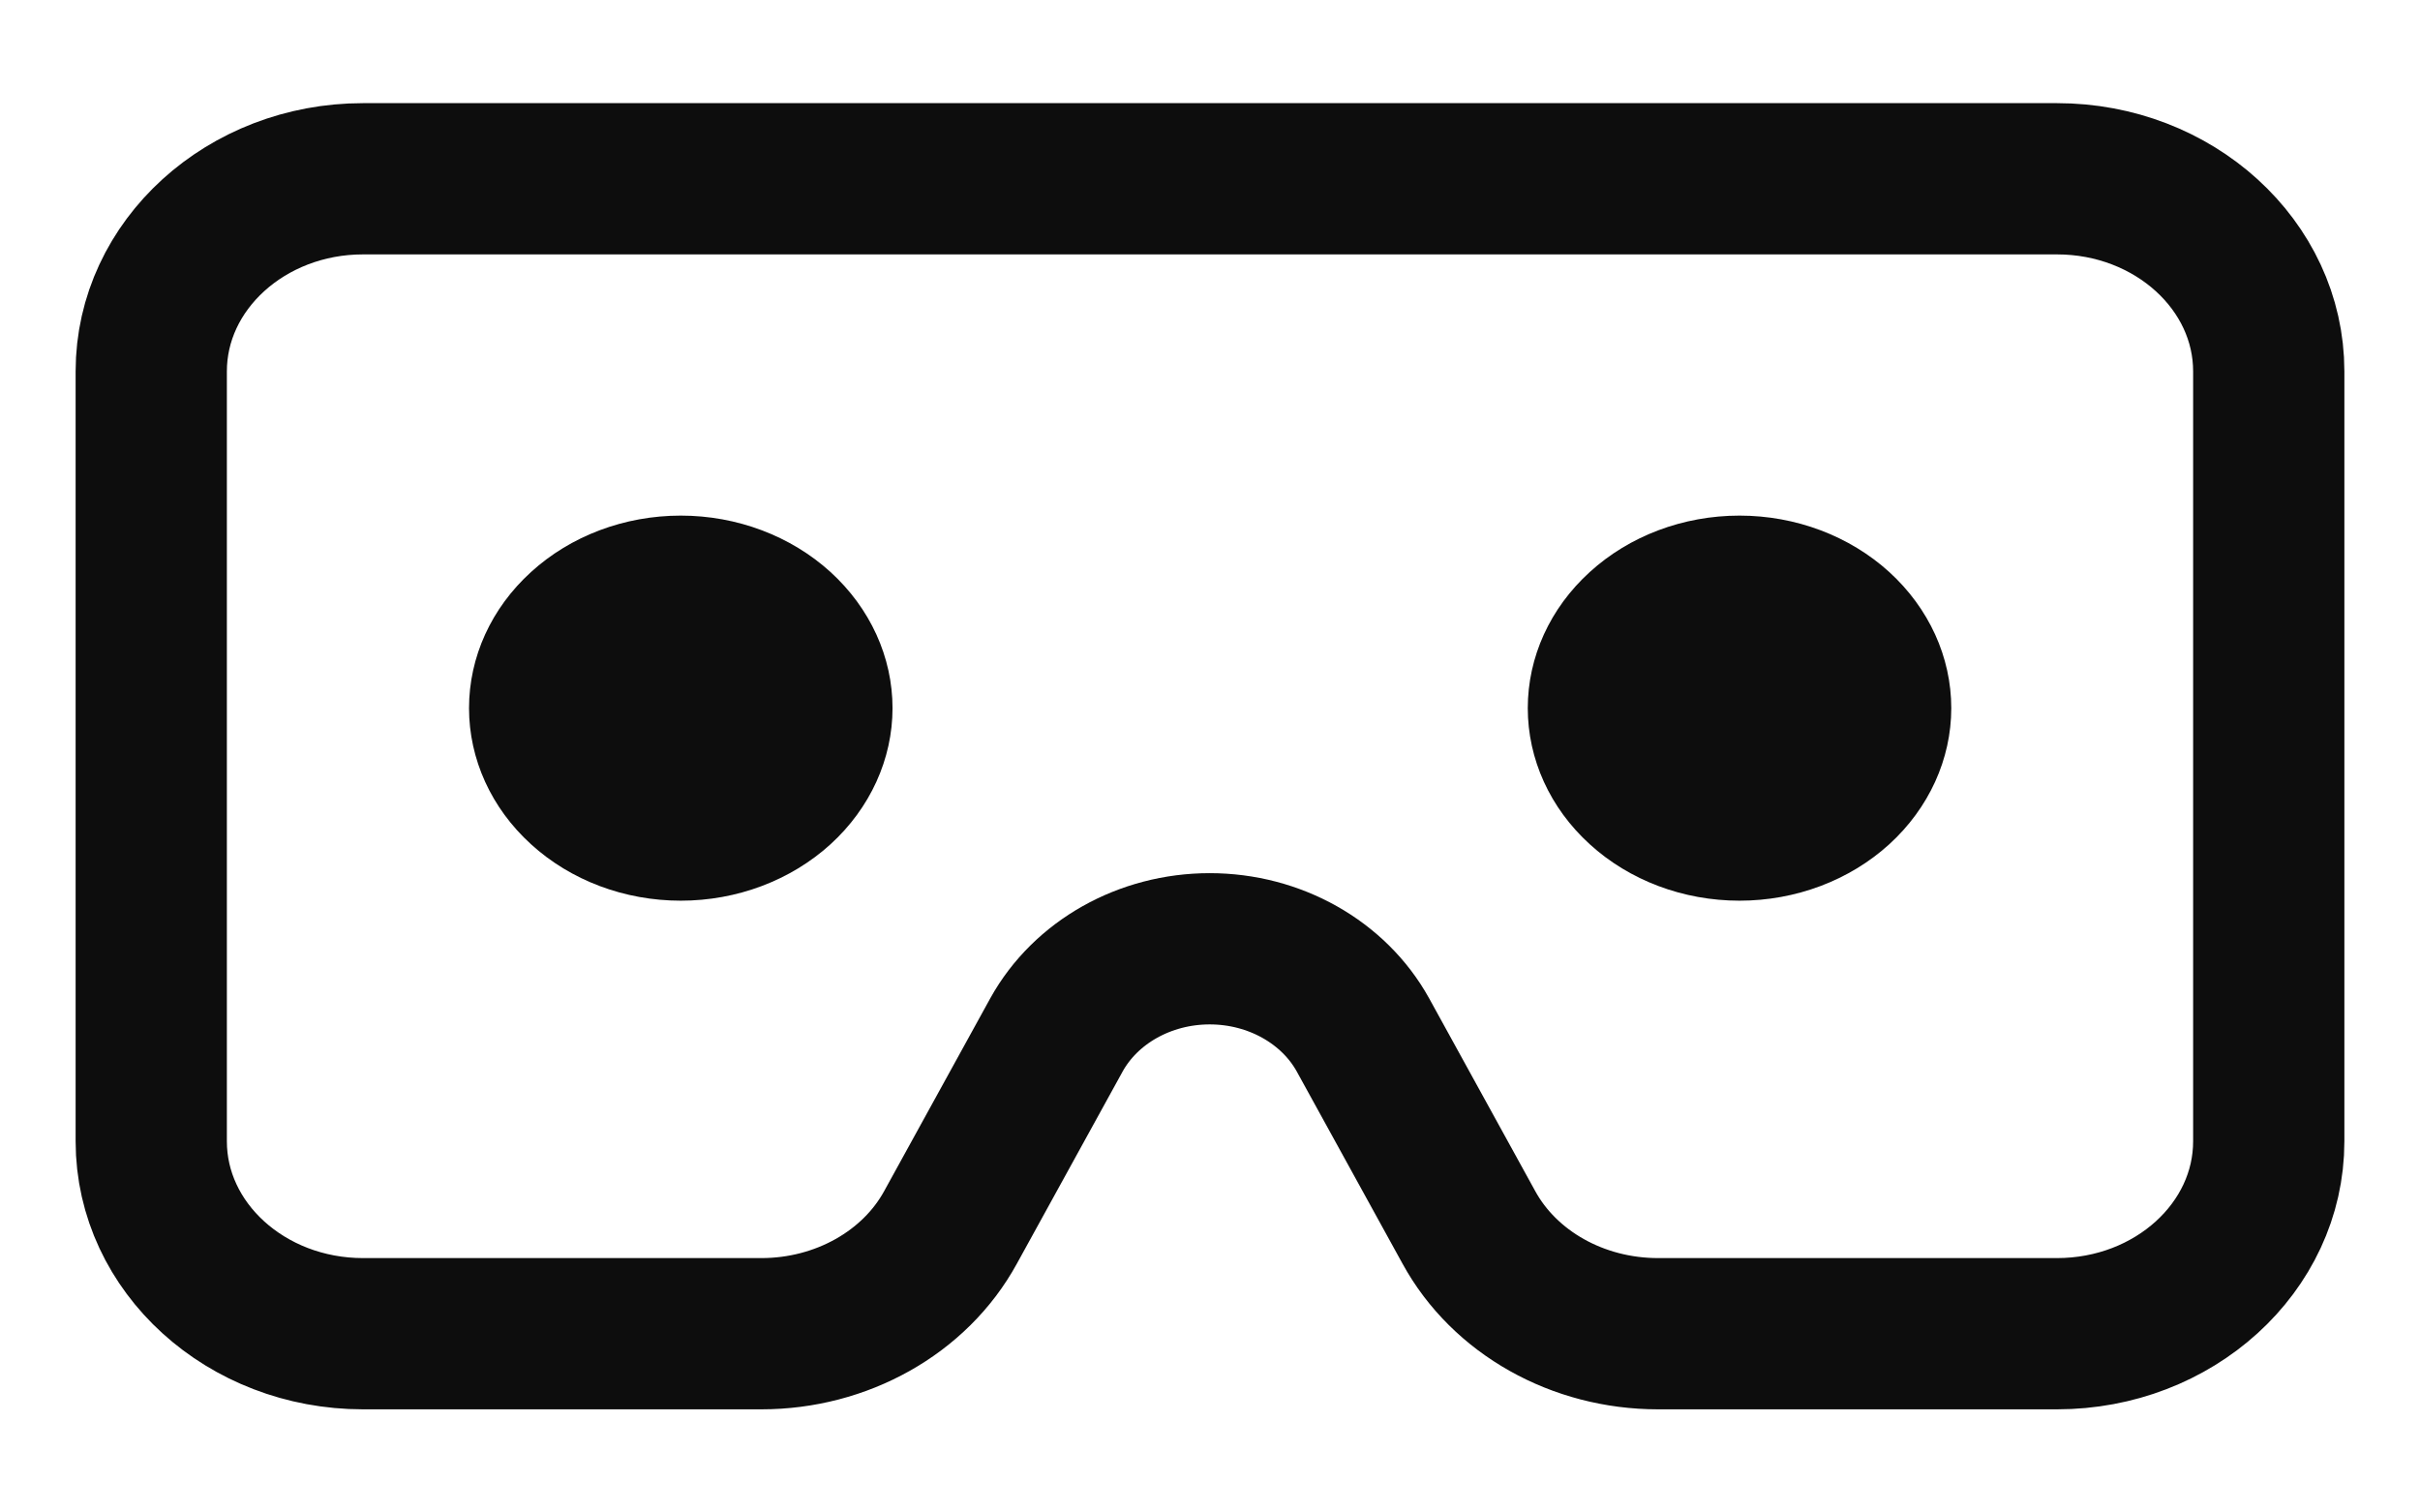
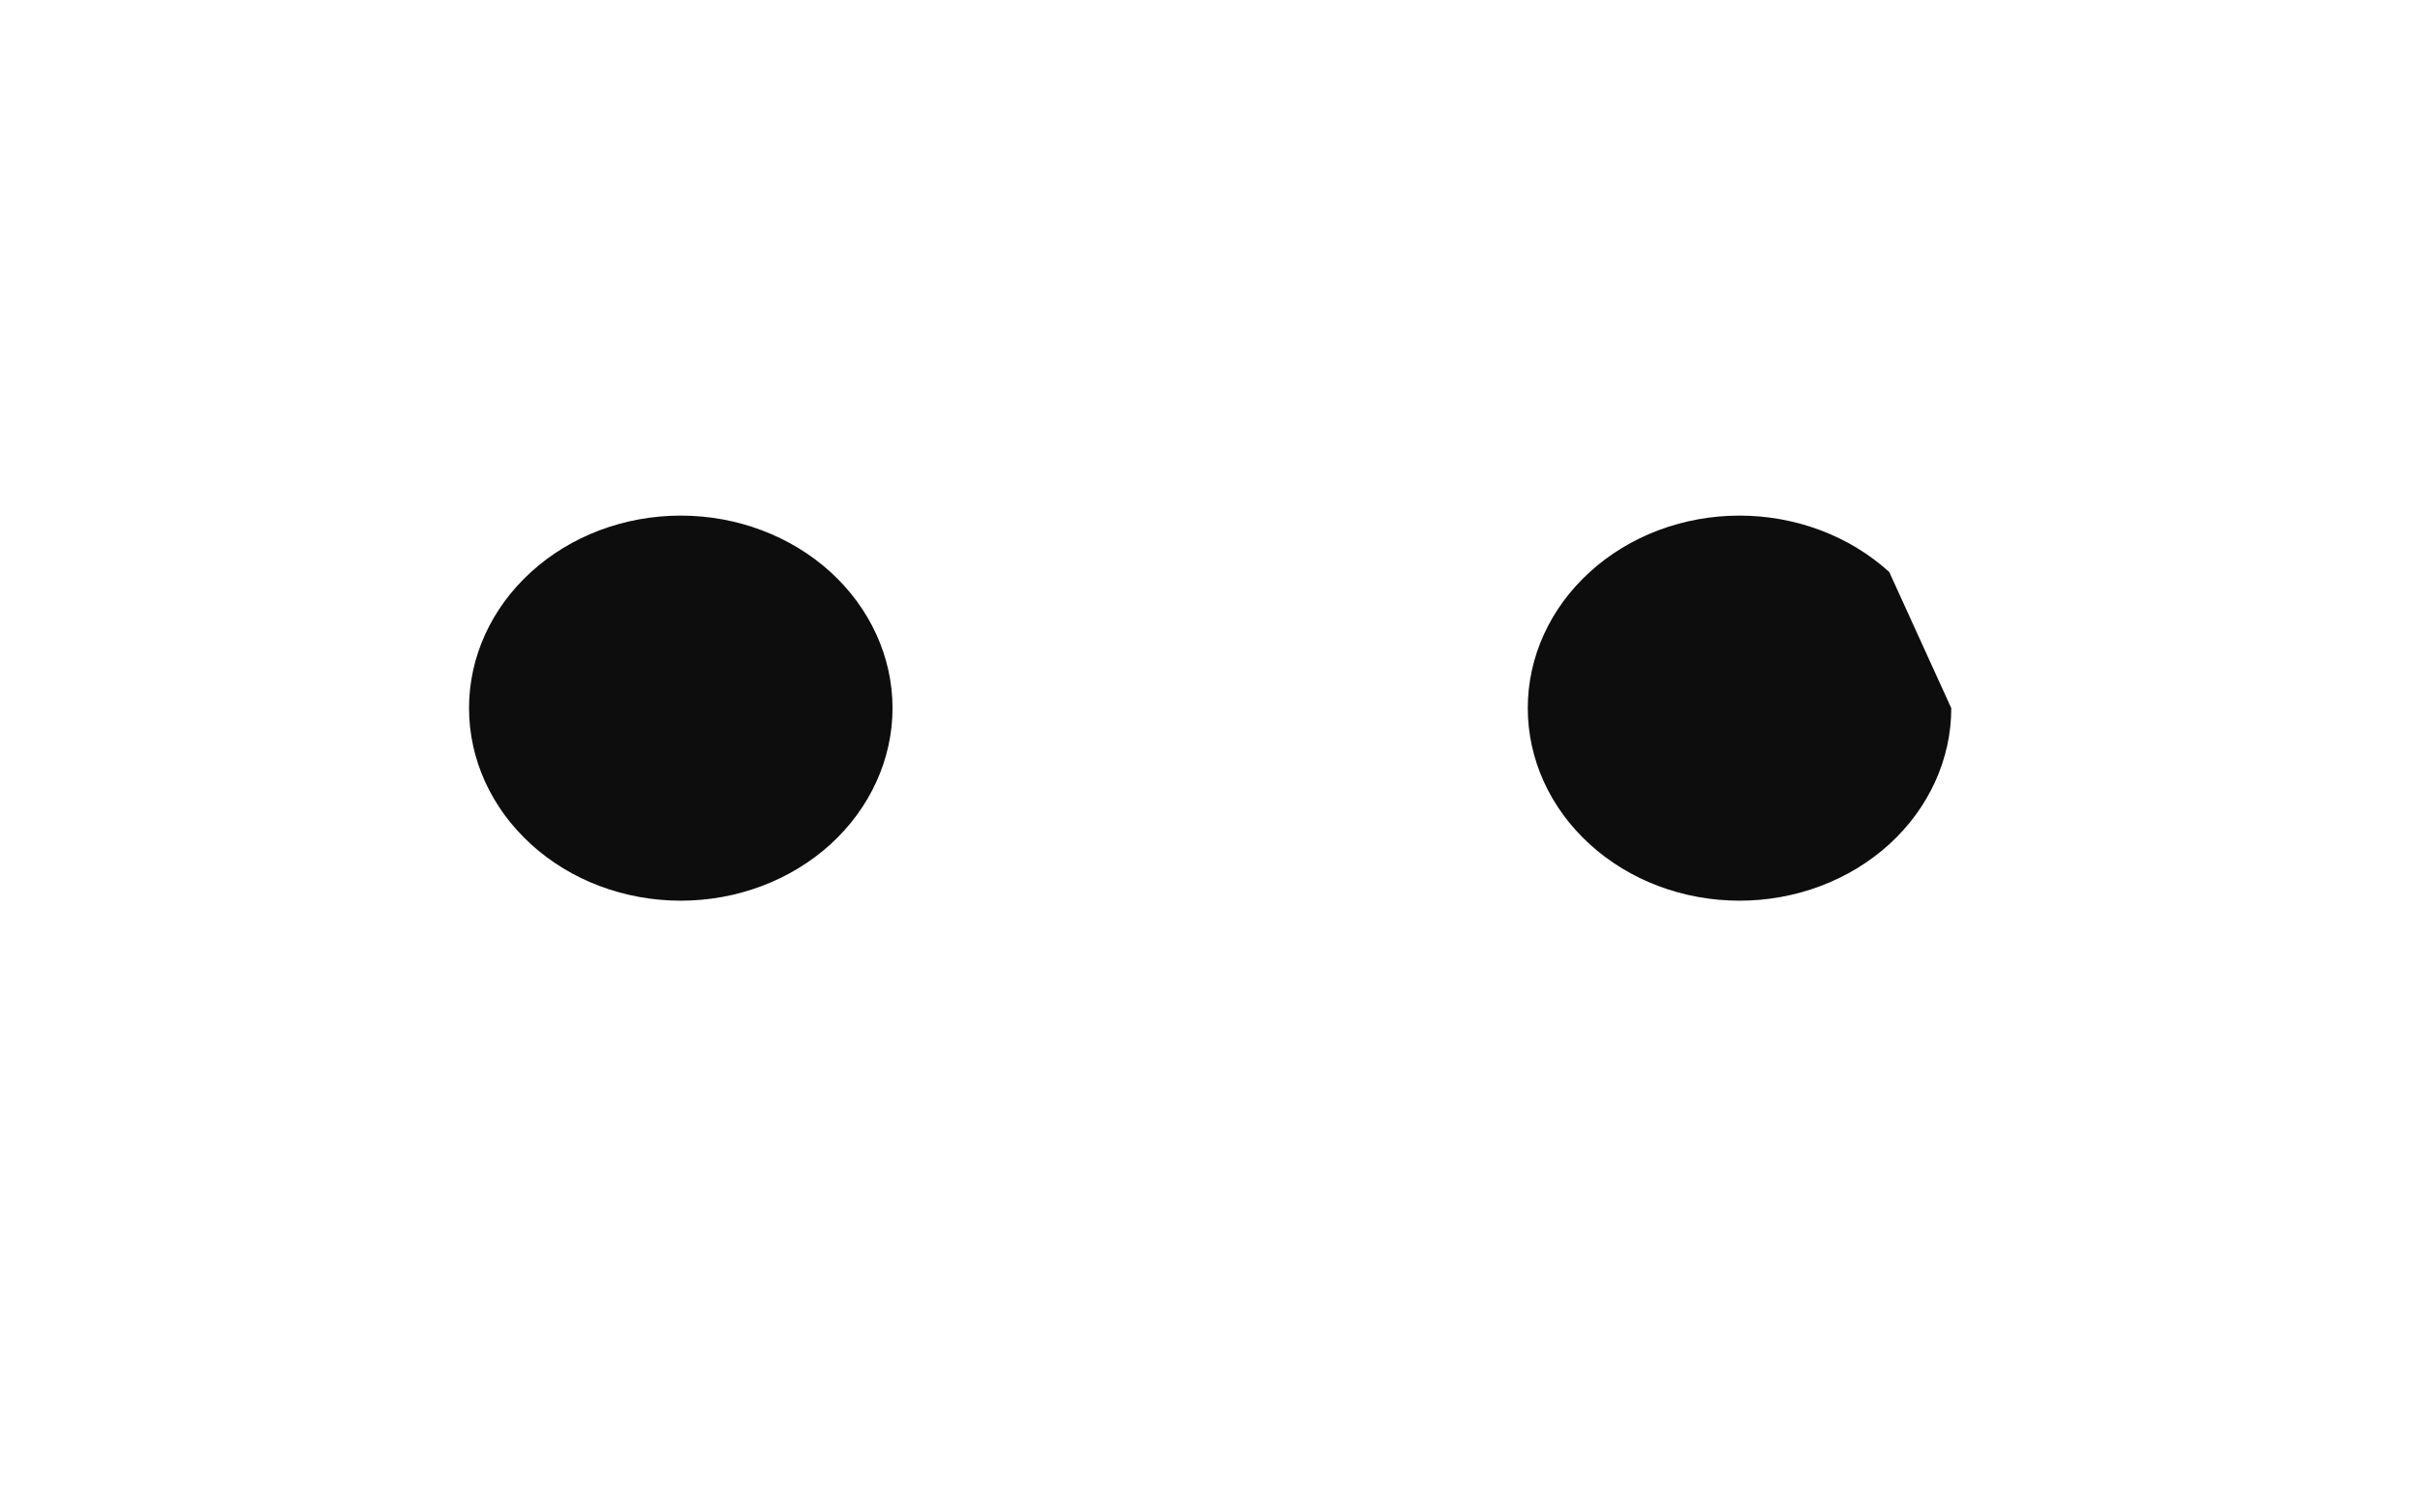
<svg xmlns="http://www.w3.org/2000/svg" width="16" height="10" viewBox="0 0 16 10" fill="none">
-   <path d="M13.6 1.182H2.4C1.628 1.182 1 1.753 1 2.455V7.546C1 8.248 1.628 8.818 2.4 8.818H5.034C5.563 8.818 6.049 8.546 6.285 8.114L6.985 6.842C7.178 6.494 7.569 6.273 7.998 6.273C8.427 6.273 8.818 6.494 9.011 6.842L9.711 8.114C9.947 8.546 10.432 8.818 10.962 8.818H13.6C14.372 8.818 15 8.248 15 7.546V2.455C15 1.753 14.372 1.182 13.6 1.182Z" stroke="#0D0D0D" />
  <path d="M3.511 3.782C3.248 4.021 3.101 4.344 3.101 4.682C3.101 5.019 3.248 5.343 3.511 5.582C3.773 5.821 4.129 5.955 4.501 5.955C4.872 5.955 5.228 5.821 5.491 5.582C5.753 5.343 5.901 5.019 5.901 4.682C5.901 4.344 5.753 4.021 5.491 3.782C5.228 3.543 4.872 3.409 4.501 3.409C4.129 3.409 3.773 3.543 3.511 3.782Z" fill="#0D0D0D" />
-   <path d="M12.491 3.782C12.228 3.543 11.872 3.409 11.501 3.409C11.129 3.409 10.773 3.543 10.511 3.782C10.248 4.021 10.101 4.344 10.101 4.682C10.101 5.019 10.248 5.343 10.511 5.582C10.773 5.821 11.129 5.955 11.501 5.955C11.872 5.955 12.228 5.821 12.491 5.582C12.753 5.343 12.901 5.019 12.901 4.682C12.901 4.344 12.753 4.021 12.491 3.782Z" fill="#0D0D0D" />
+   <path d="M12.491 3.782C12.228 3.543 11.872 3.409 11.501 3.409C11.129 3.409 10.773 3.543 10.511 3.782C10.248 4.021 10.101 4.344 10.101 4.682C10.101 5.019 10.248 5.343 10.511 5.582C10.773 5.821 11.129 5.955 11.501 5.955C11.872 5.955 12.228 5.821 12.491 5.582C12.753 5.343 12.901 5.019 12.901 4.682Z" fill="#0D0D0D" />
</svg>